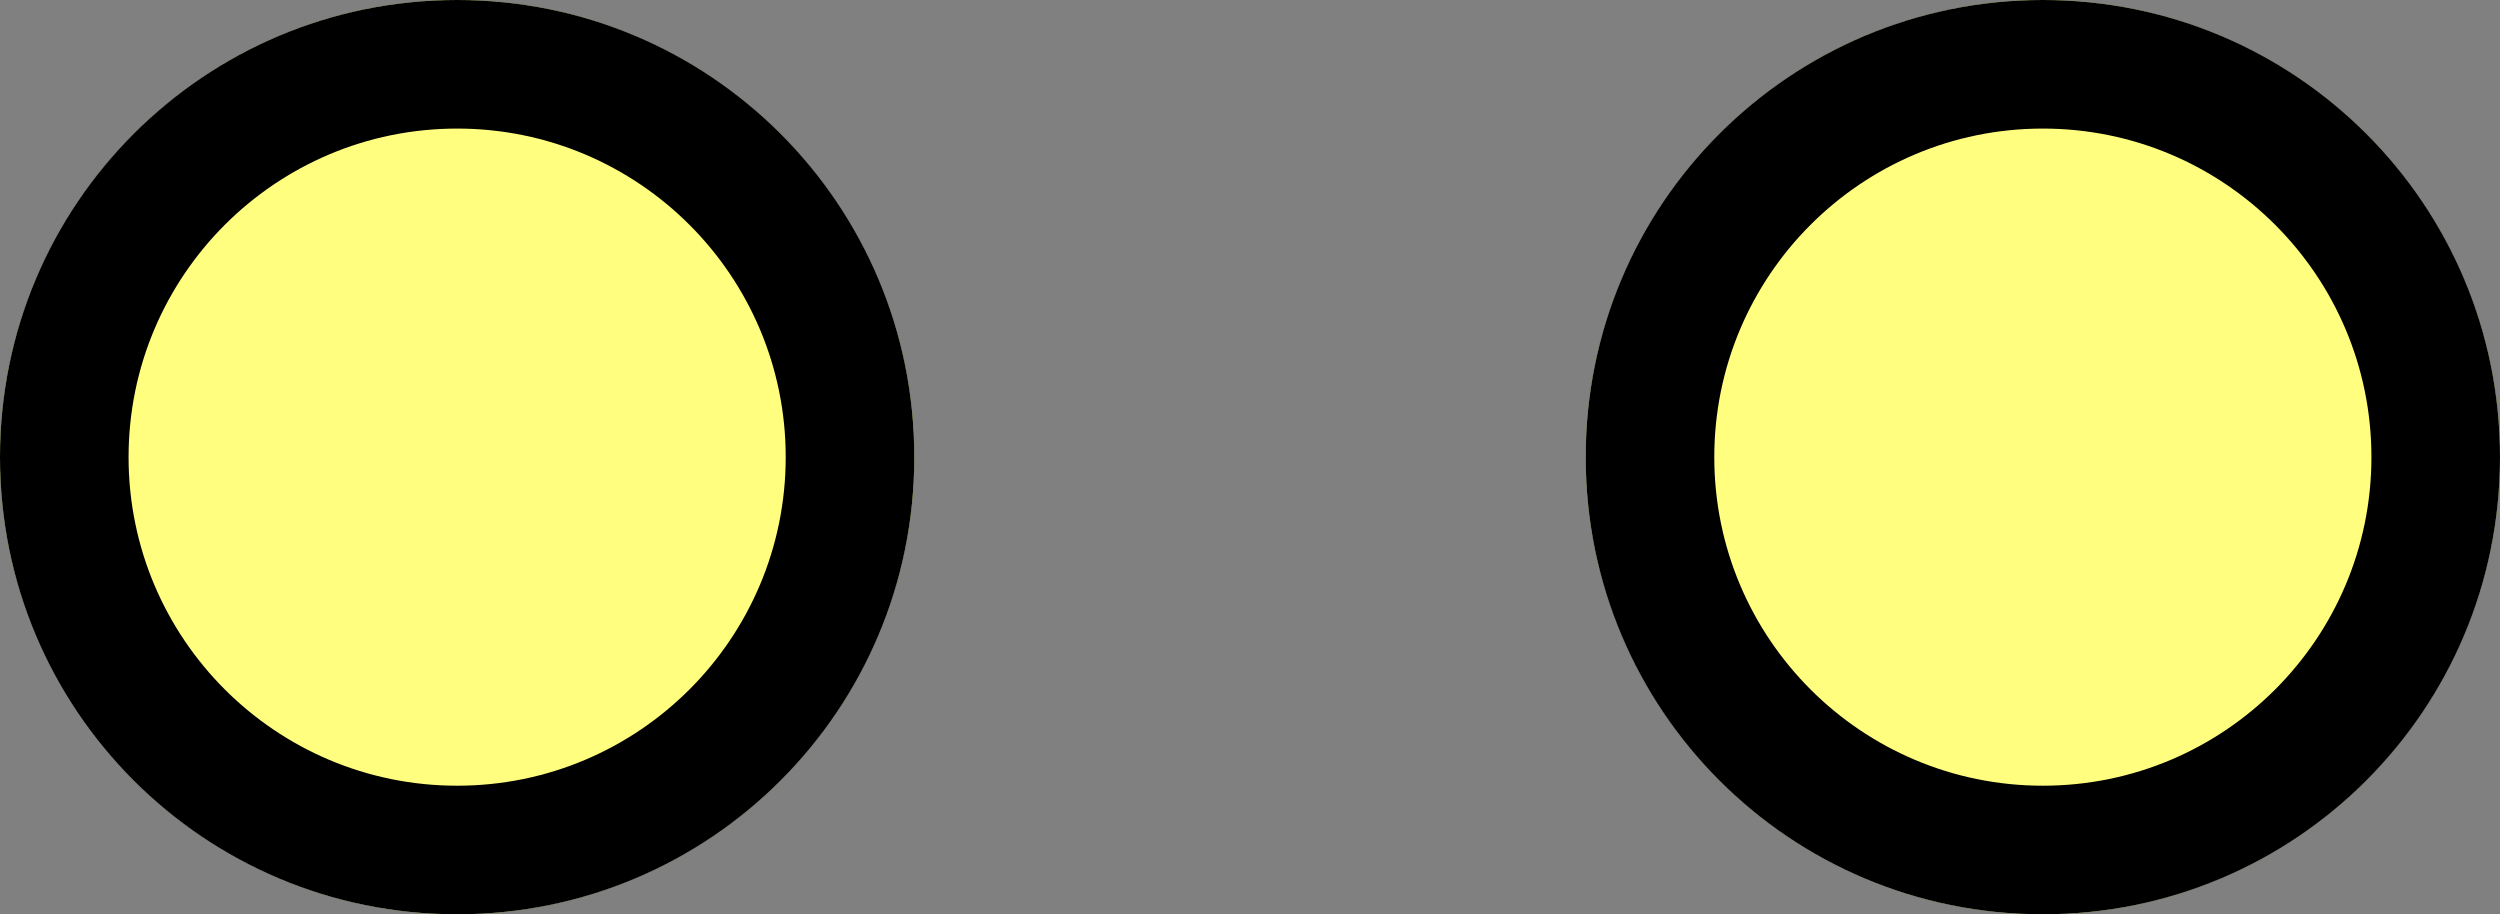
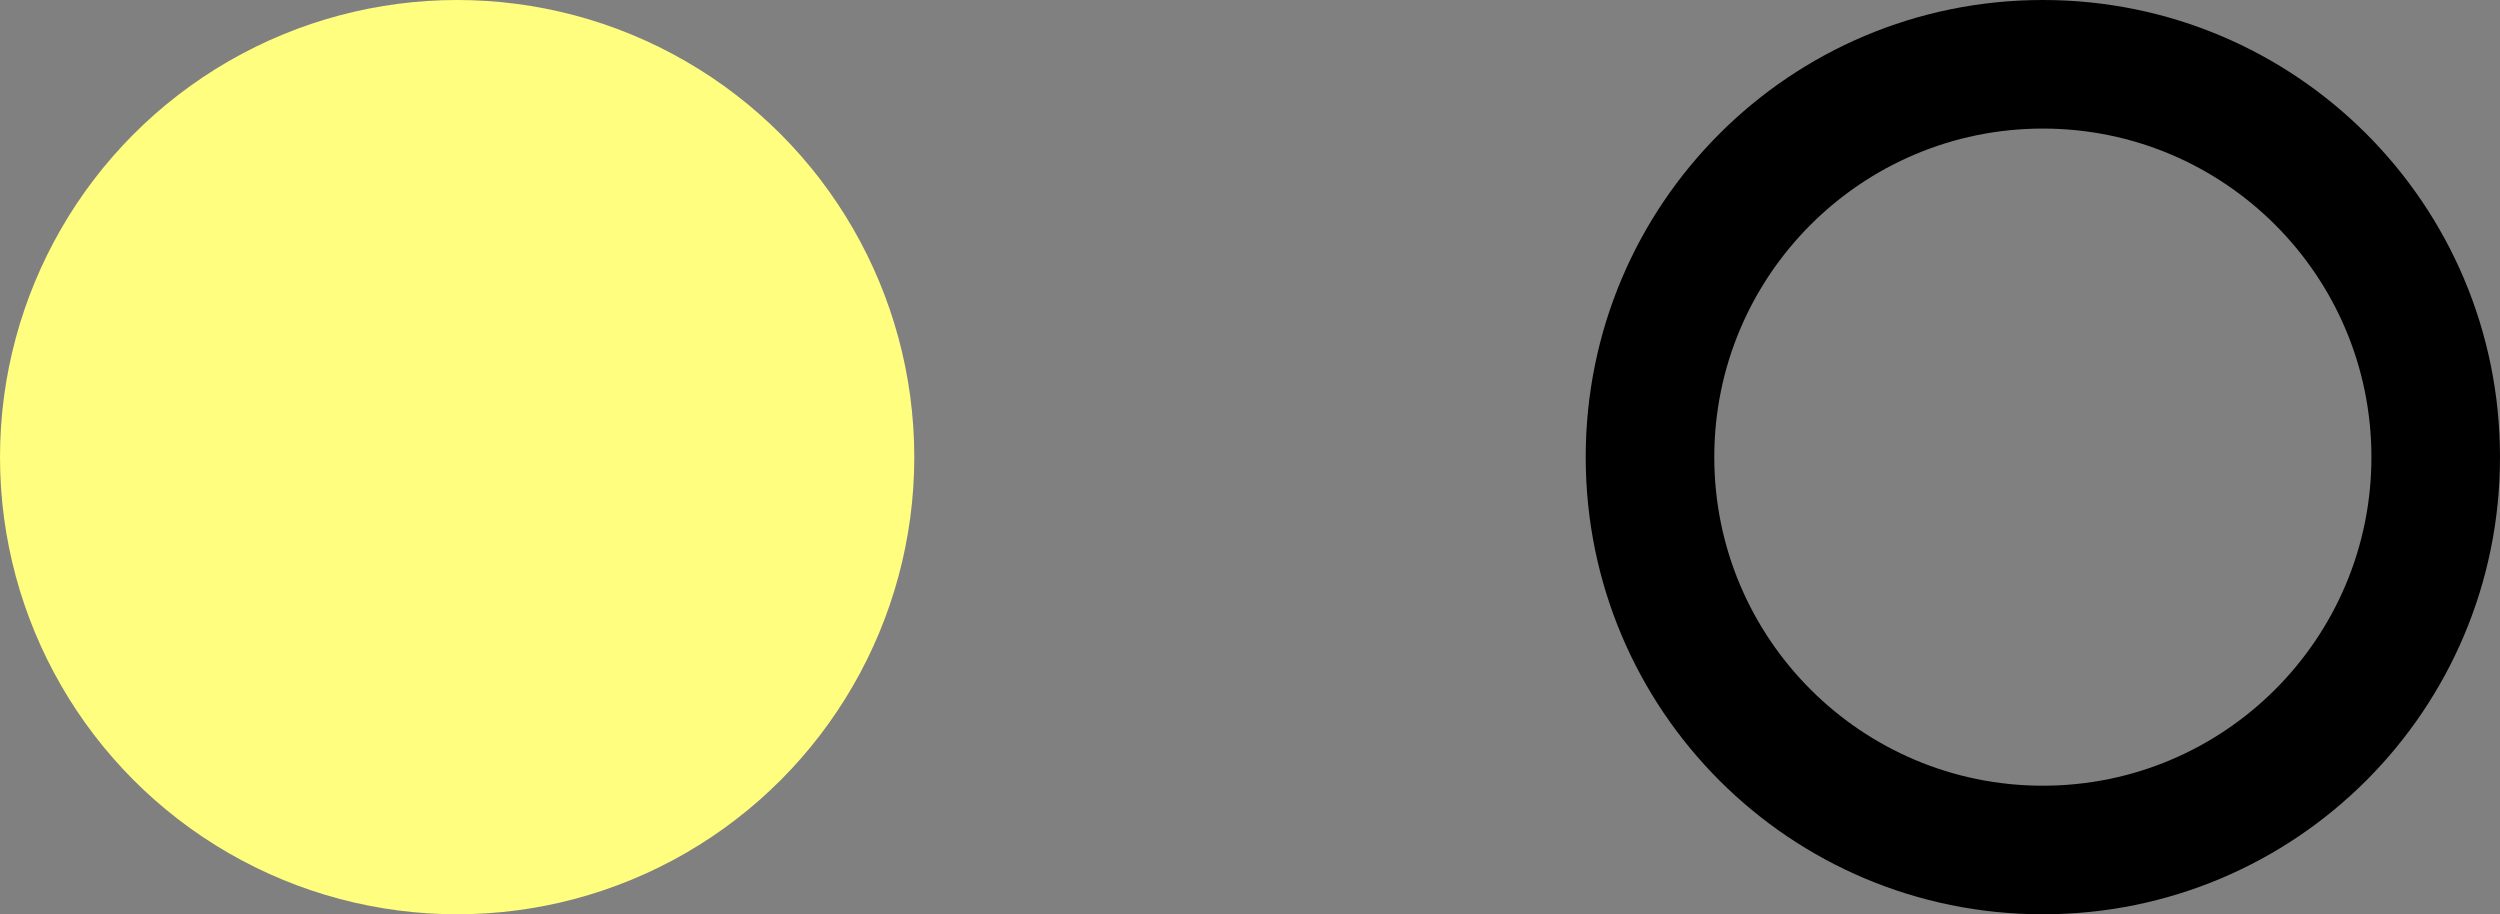
<svg xmlns="http://www.w3.org/2000/svg" x="0px" y="0px" viewBox="0 0 175 64" style="enable-background:new 0 0 175 64;" xml:space="preserve">
  <rect x="0" y="0" width="175" height="64" fill="#808080" stroke="none" />
  <g>
    <circle style="fill:#FFFE7F;" cx="32" cy="32" r="32">
    </circle>
-     <path d="M32,9c12.7,0,23,10.3,23,23S44.7,55,32,55S9,44.7,9,32S19.3,9,32,9 M32,0C14.3,0,0,14.3,0,32s14.3,32,32,32s32-14.3,32-32   S49.7,0,32,0L32,0z">
-     </path>
  </g>
  <g>
-     <circle style="fill:#FFFE7F;" cx="143" cy="32" r="32">
-     </circle>
    <path d="M143,9c12.7,0,23,10.3,23,23s-10.3,23-23,23s-23-10.3-23-23S130.3,9,143,9 M143,0c-17.7,0-32,14.3-32,32s14.3,32,32,32   s32-14.3,32-32S160.7,0,143,0L143,0z">
    </path>
  </g>
  <g>
    <circle style="fill:#FFFE7F;" cx="254" cy="32" r="32">
    </circle>
    <path d="M254,9c12.7,0,23,10.3,23,23s-10.3,23-23,23s-23-10.3-23-23S241.3,9,254,9 M254,0c-17.7,0-32,14.3-32,32s14.3,32,32,32   s32-14.3,32-32S271.7,0,254,0L254,0z">
    </path>
  </g>
</svg>